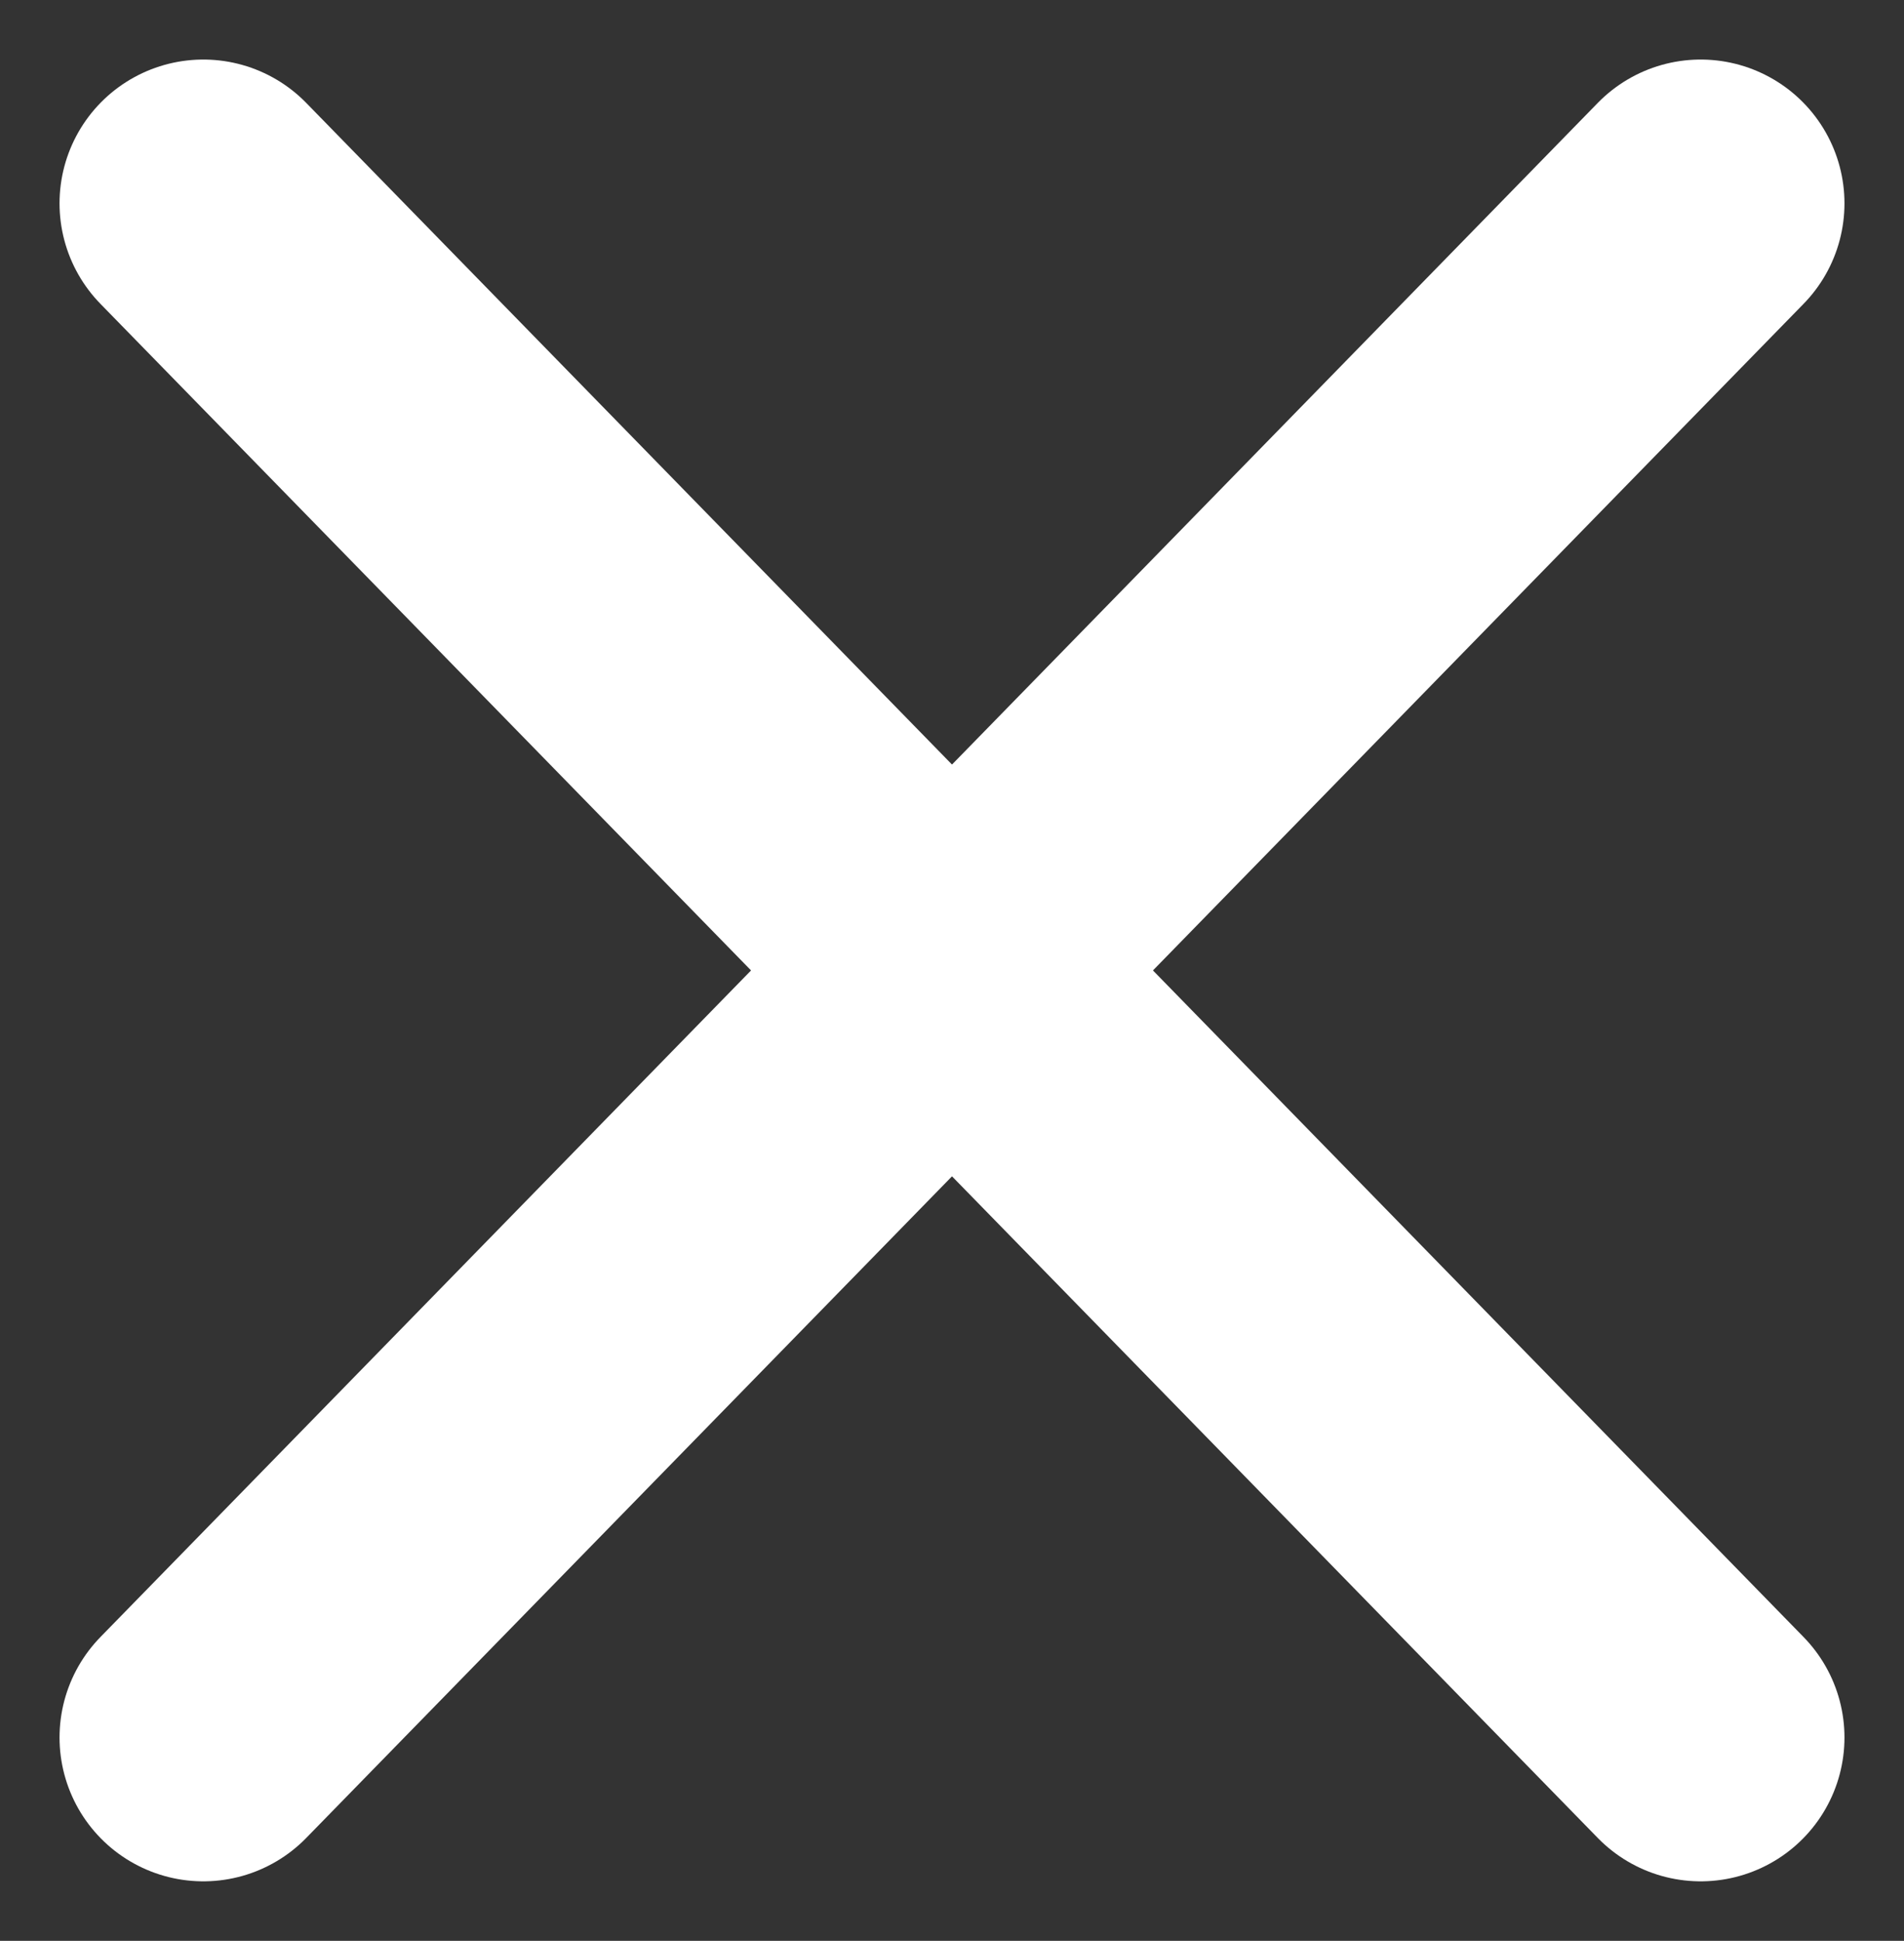
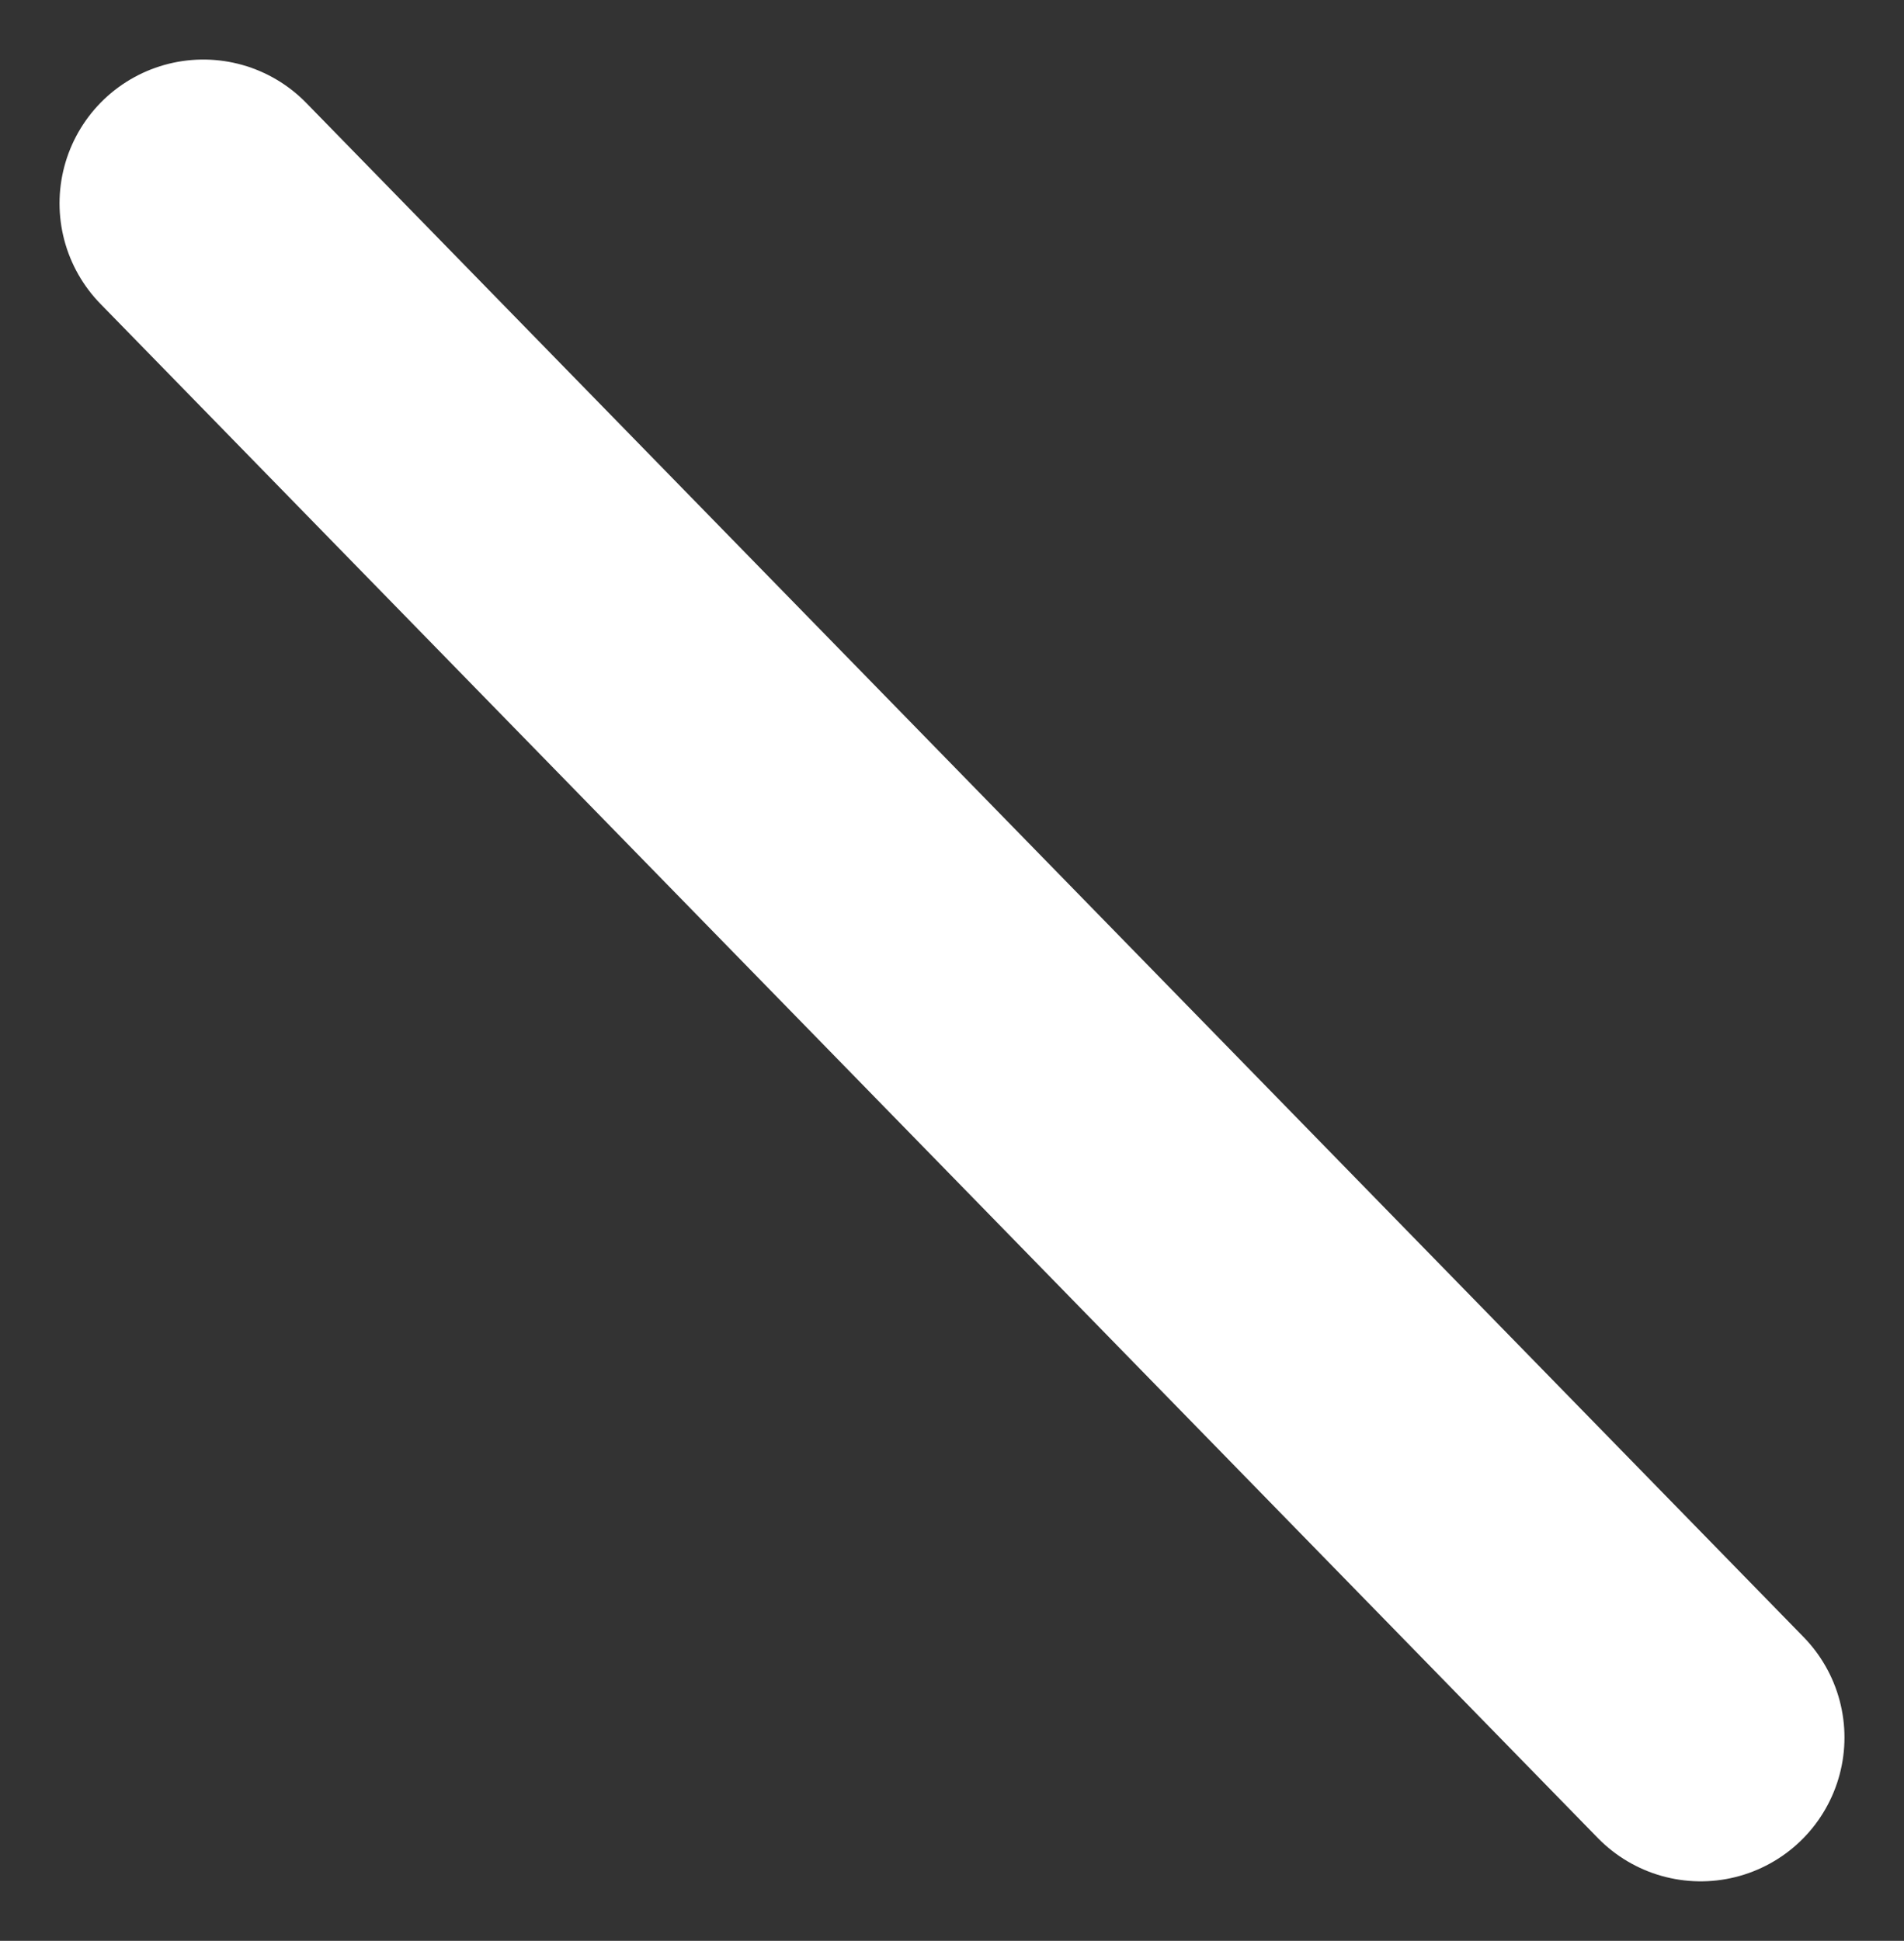
<svg xmlns="http://www.w3.org/2000/svg" width="19.862" height="20.242" viewBox="0 0 19.862 20.242">
  <rect x="0" y="0" width="19.862" height="20.242" fill="#333333" stroke="none" />
  <g id="Group_10235" data-name="Group 10235" transform="translate(15319.621 -2477.379)">
    <g id="Group_10347" data-name="Group 10347" transform="translate(-15317.5 2479.5)">
-       <line id="Line_45" data-name="Line 45" x1="15.62" y2="16" fill="none" stroke="#fff" stroke-linecap="round" stroke-width="3" />
      <line id="Line_45-2" data-name="Line 45" x1="15.62" y1="16" fill="none" stroke="#fff" stroke-linecap="round" stroke-width="3" />
    </g>
  </g>
</svg>